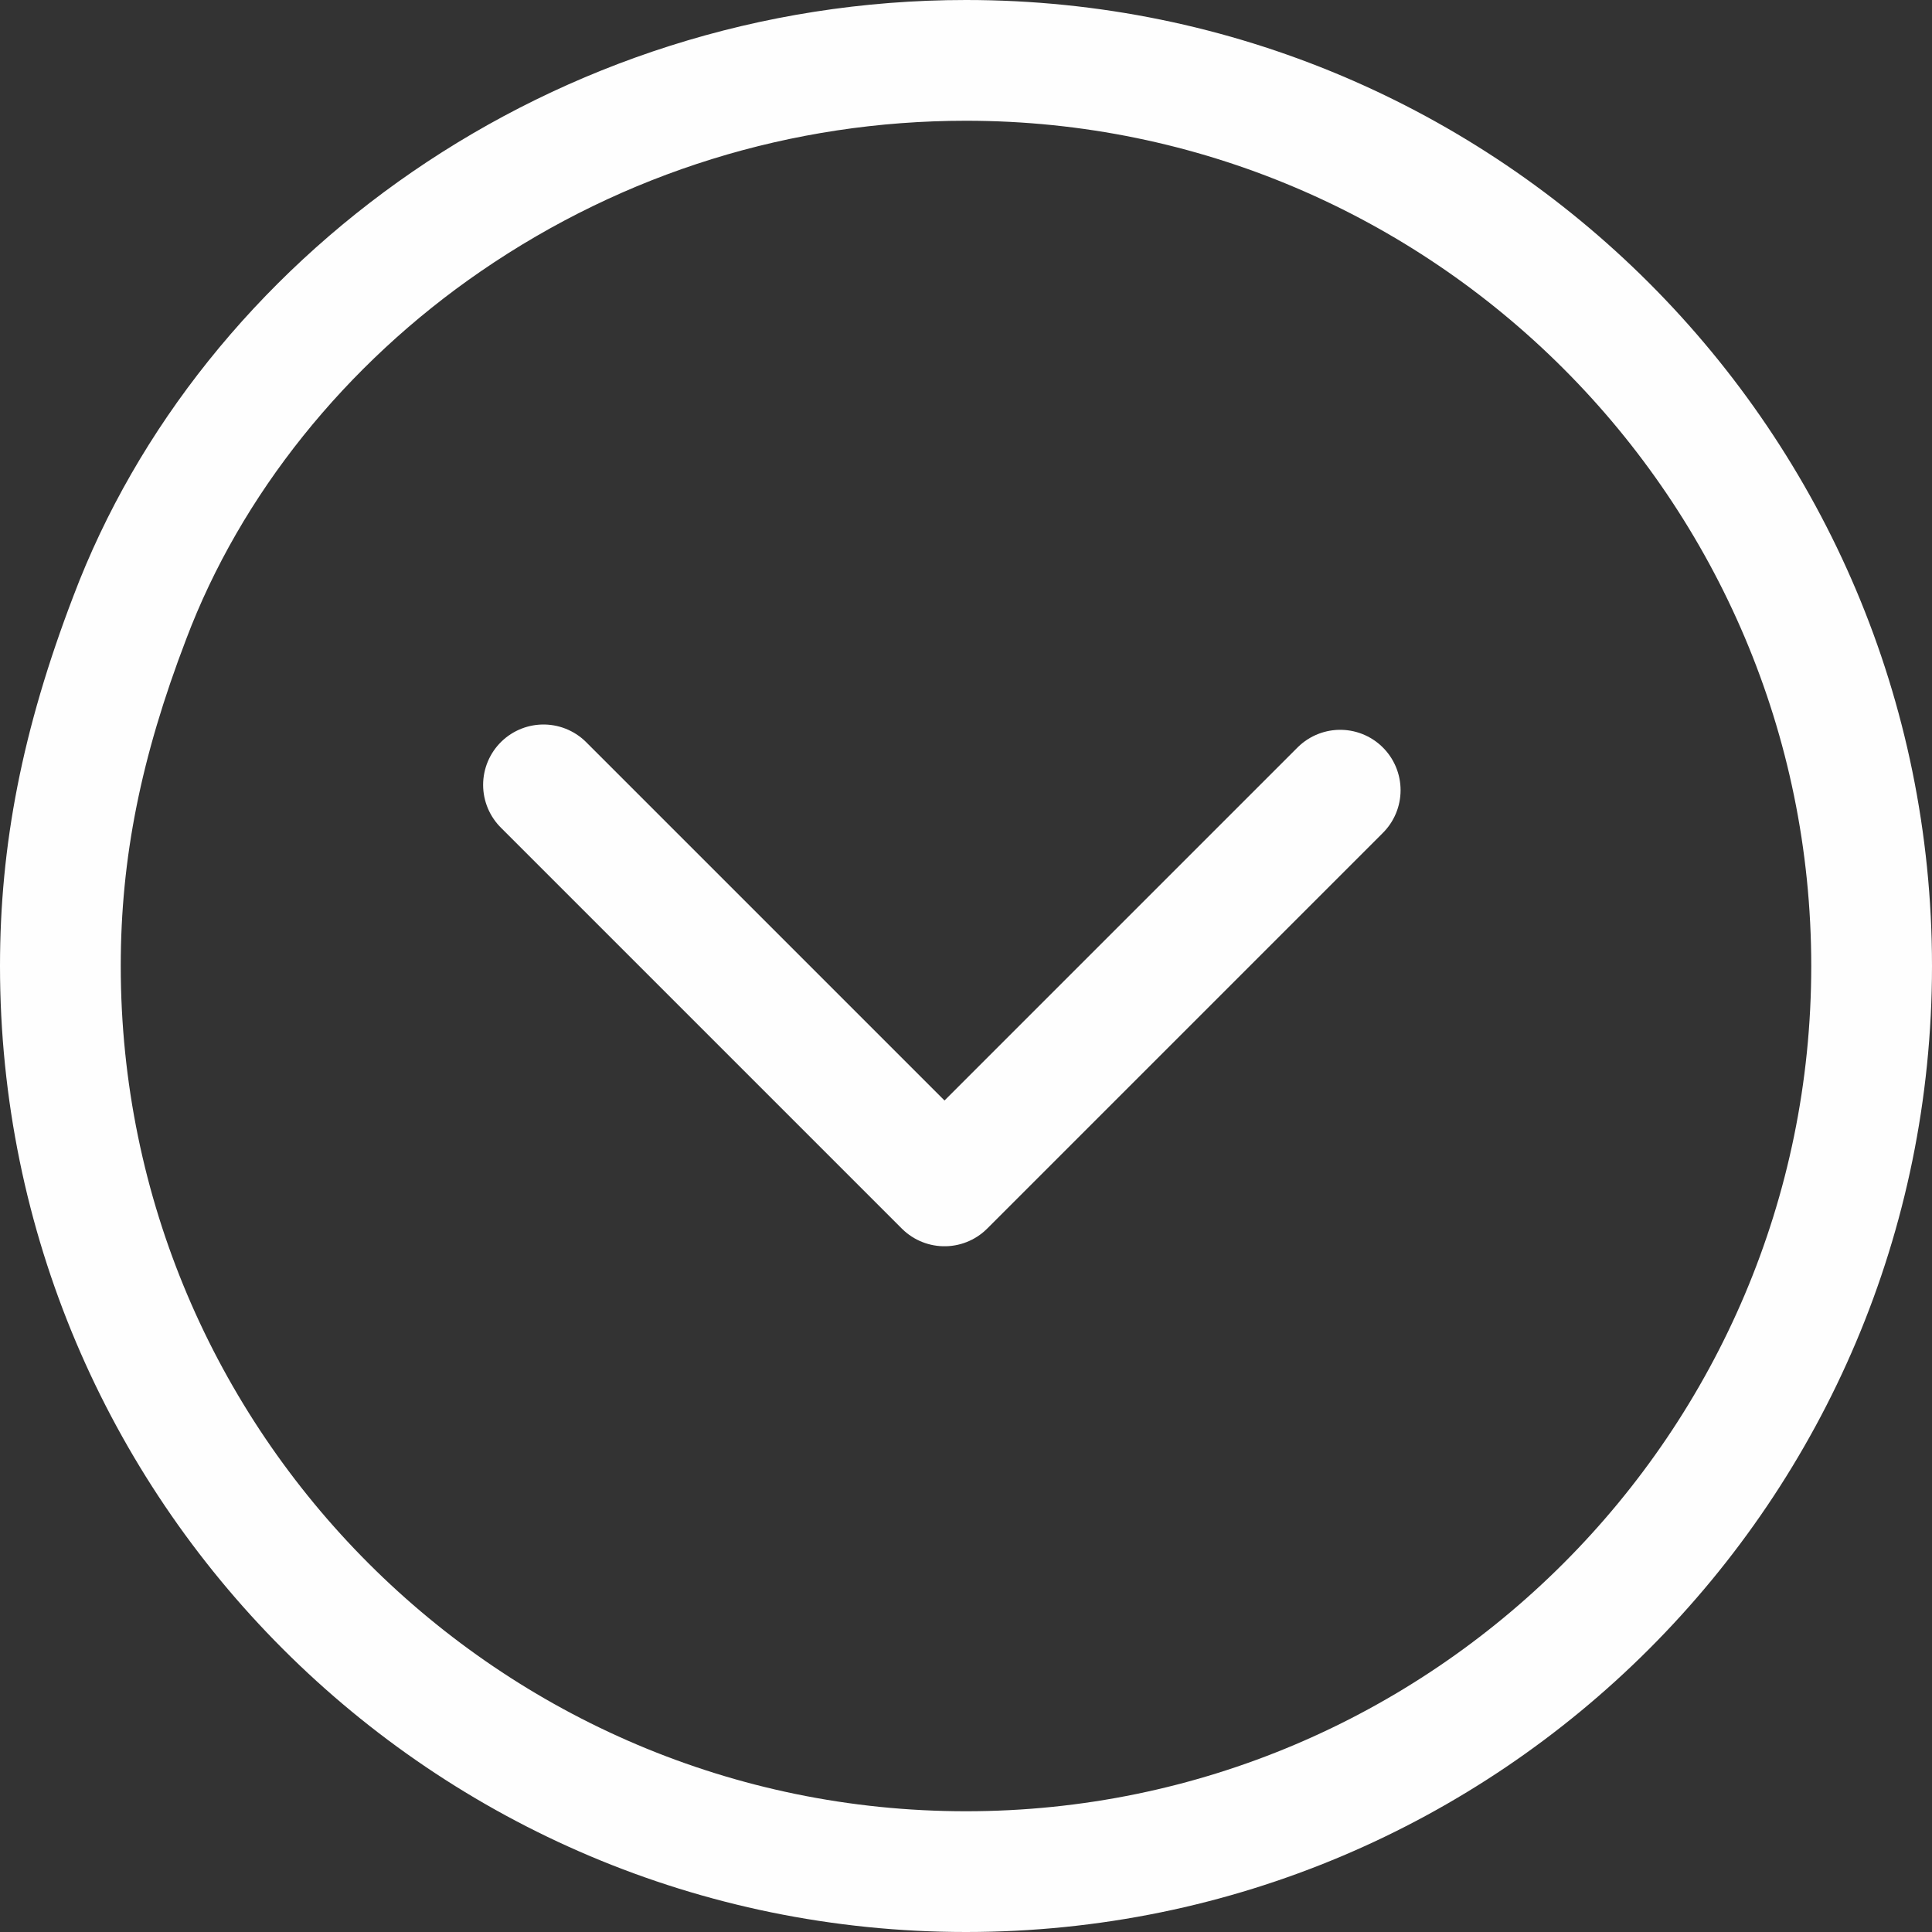
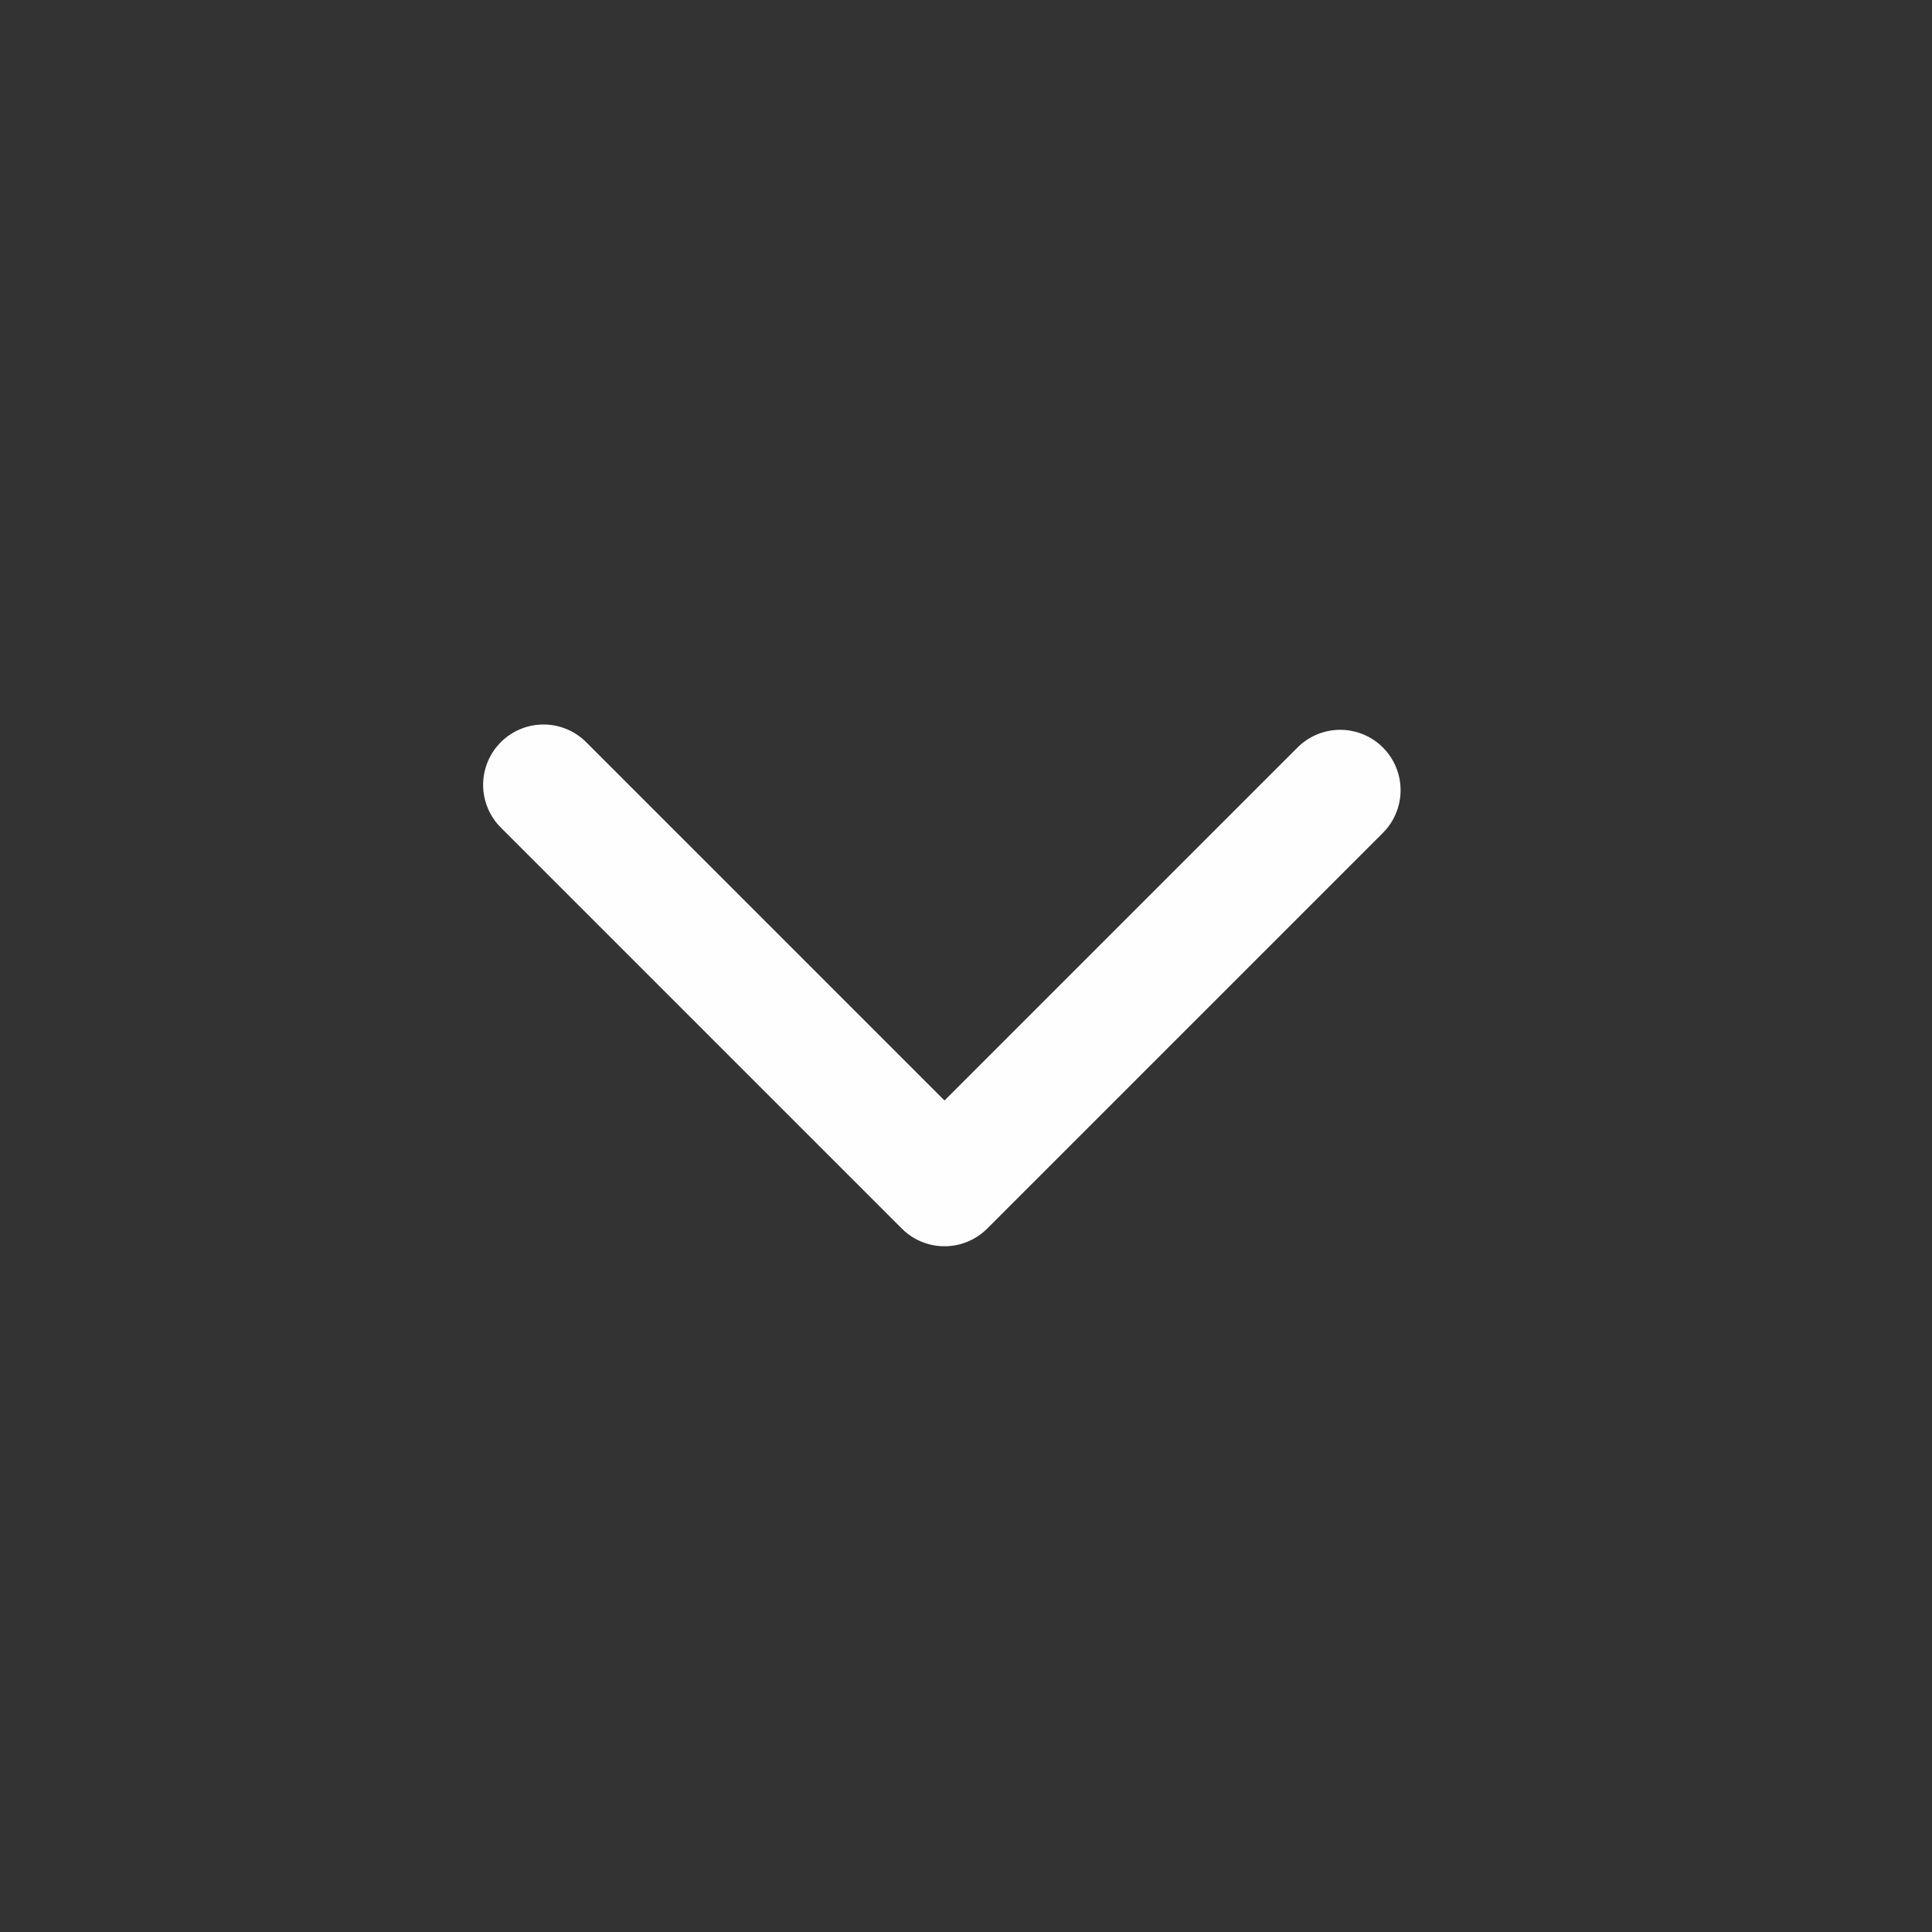
<svg xmlns="http://www.w3.org/2000/svg" width="16" height="16" viewBox="0 0 16 16">
  <rect x="0" y="0" width="16" height="16" fill="#333333" stroke="none" />
  <g id="グループ_750" data-name="グループ 750" transform="translate(-496 -805)">
    <g id="パス_688" data-name="パス 688" transform="translate(512 821) rotate(180)" fill="none">
-       <path d="M8,0a8,8,0,0,1,8,8,8.29,8.29,0,0,1-.608,3.064A8,8,0,1,1,8,0Z" stroke="none" />
-       <path d="M 8 1 C 4.14 1 1 4.14 1 8 C 1 11.86 4.14 15 8 15 C 9.441 15 10.83 14.569 12.017 13.754 C 13.14 12.983 14.007 11.902 14.458 10.707 C 14.833 9.728 15 8.893 15 8 C 15 4.14 11.86 1 8 1 M 8 0 C 12.418 0 16 3.582 16 8 C 16 8.999 15.817 9.954 15.392 11.064 C 14.338 13.854 11.42 16 8 16 C 3.582 16 0 12.418 0 8 C 0 3.582 3.582 0 8 0 Z" stroke="none" fill="#fefefe" />
-     </g>
+       </g>
    <path id="パス_689" data-name="パス 689" d="M1044.23,45.253l3.277-3.277,3.321,3.321" transform="translate(1551.329 856.797) rotate(180)" fill="none" stroke="#fefefe" stroke-linecap="round" stroke-linejoin="round" stroke-width="1" />
  </g>
</svg>